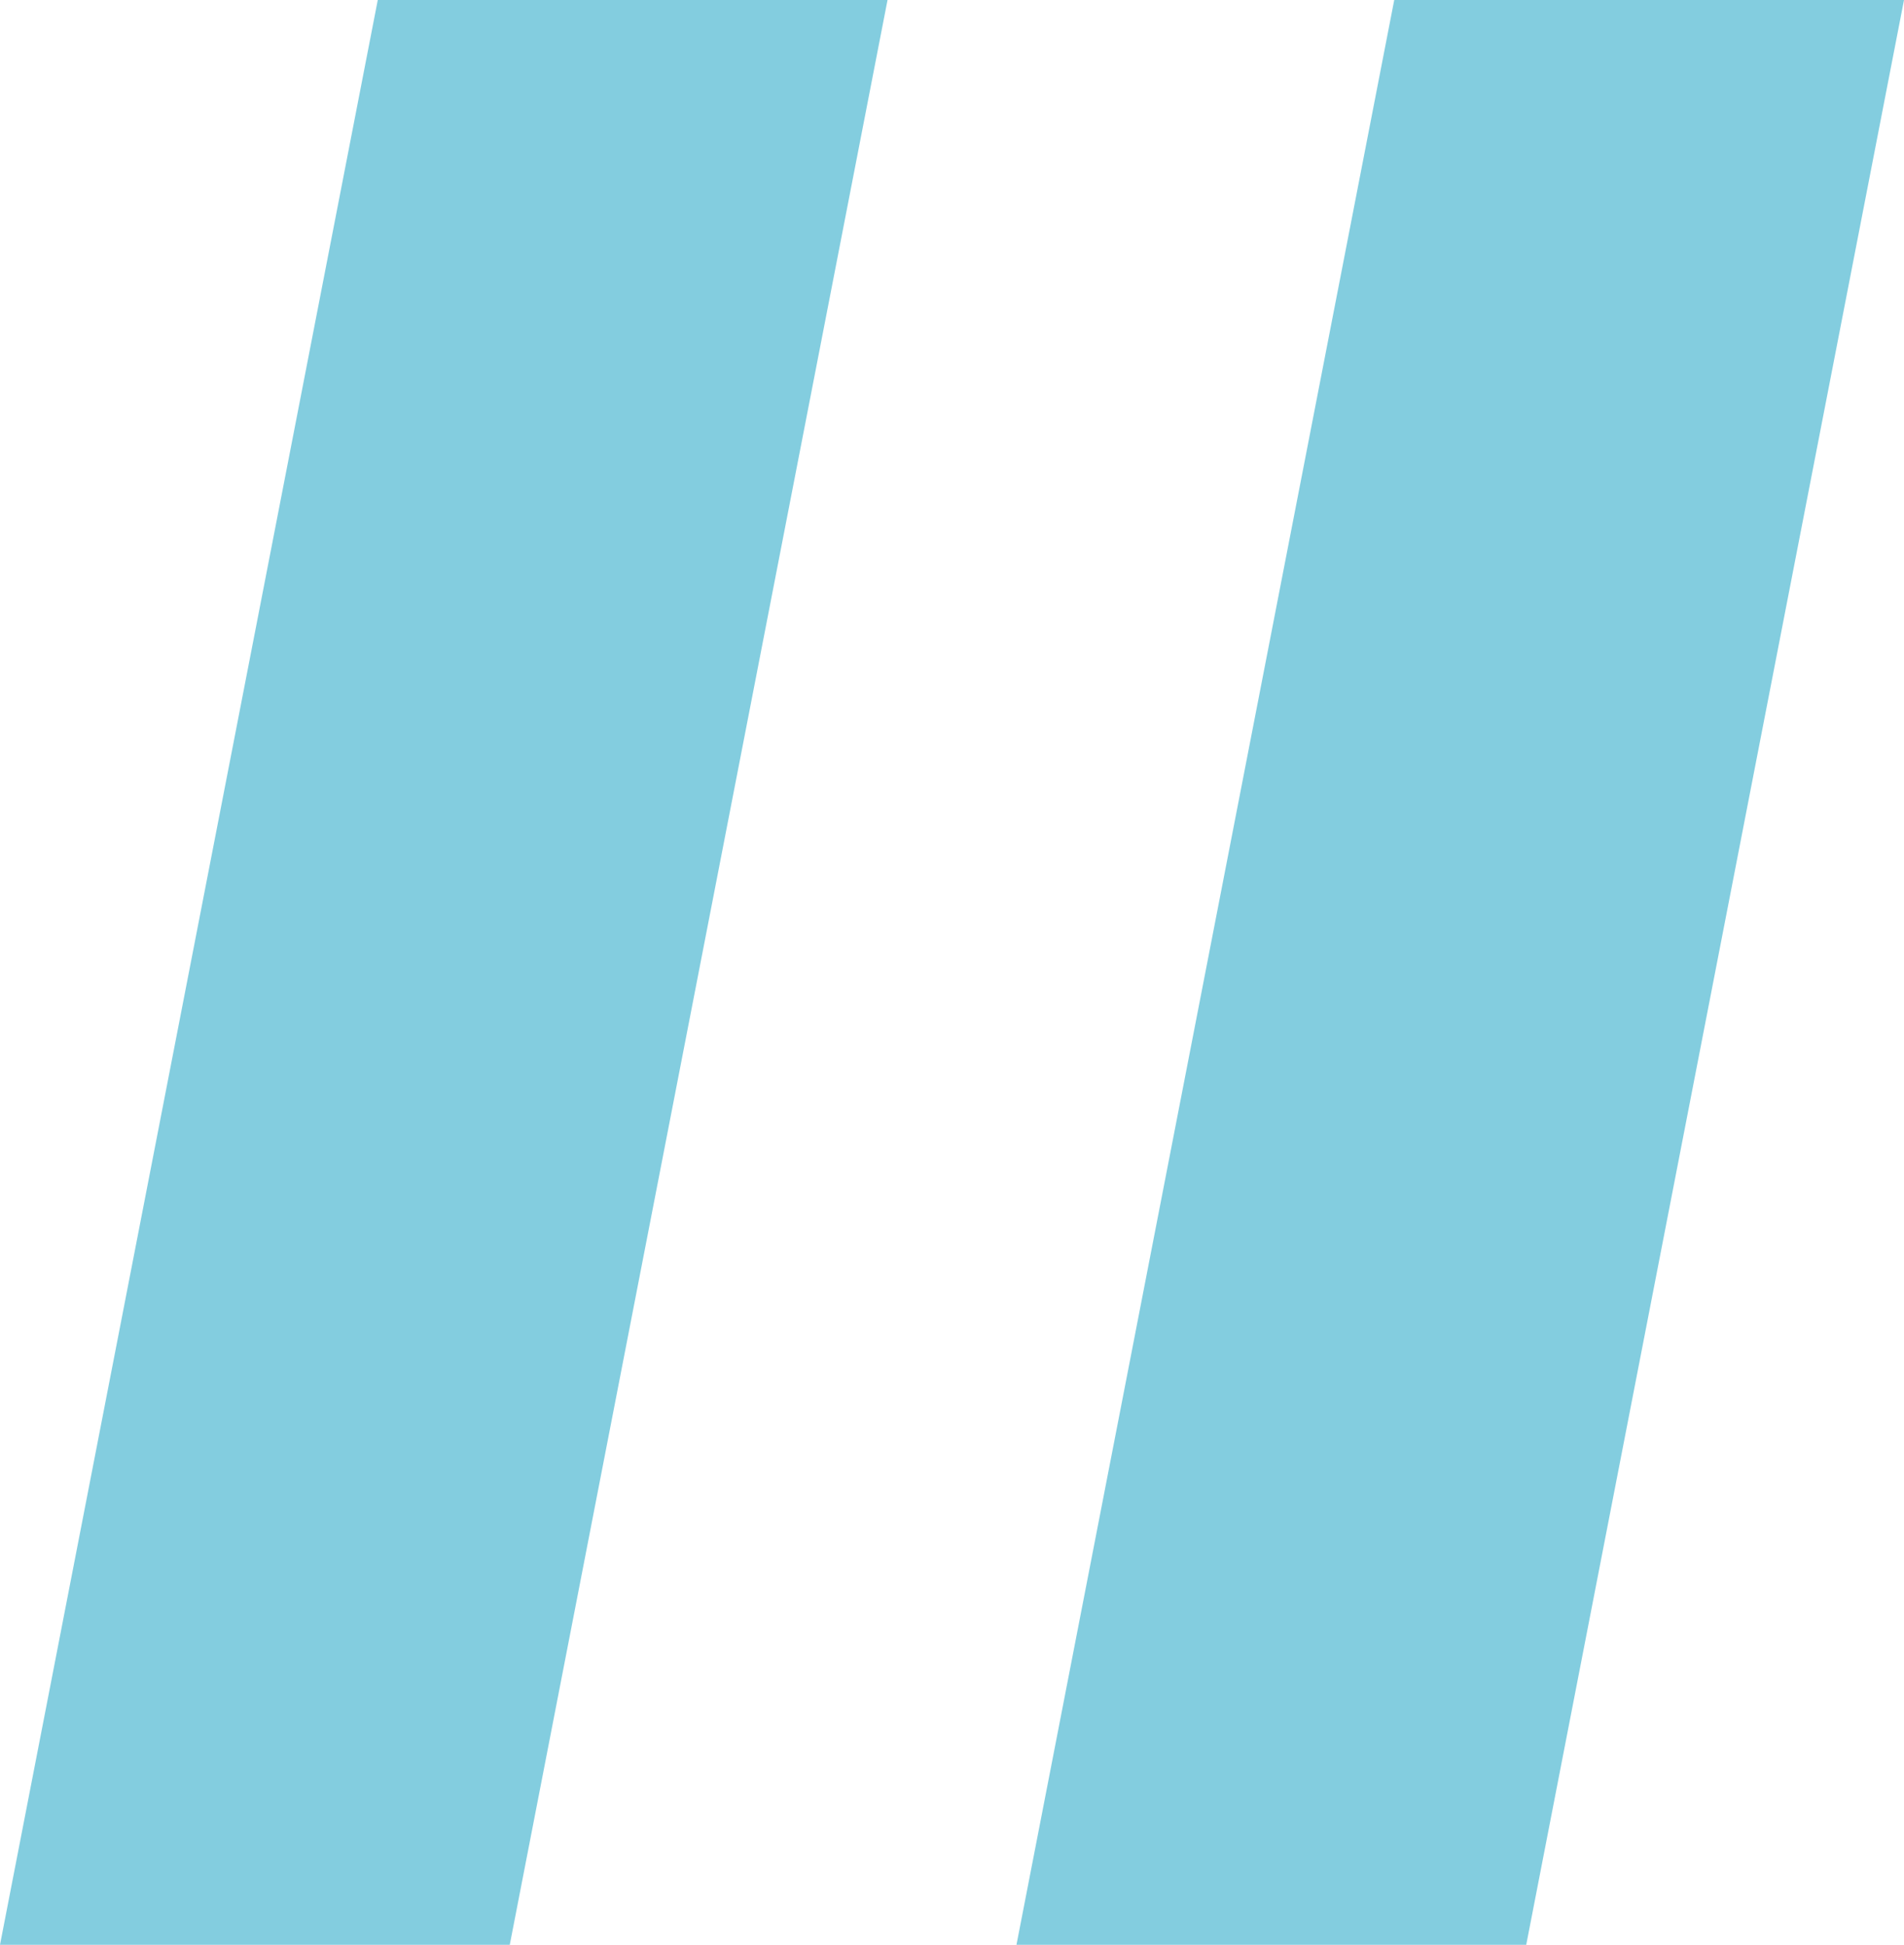
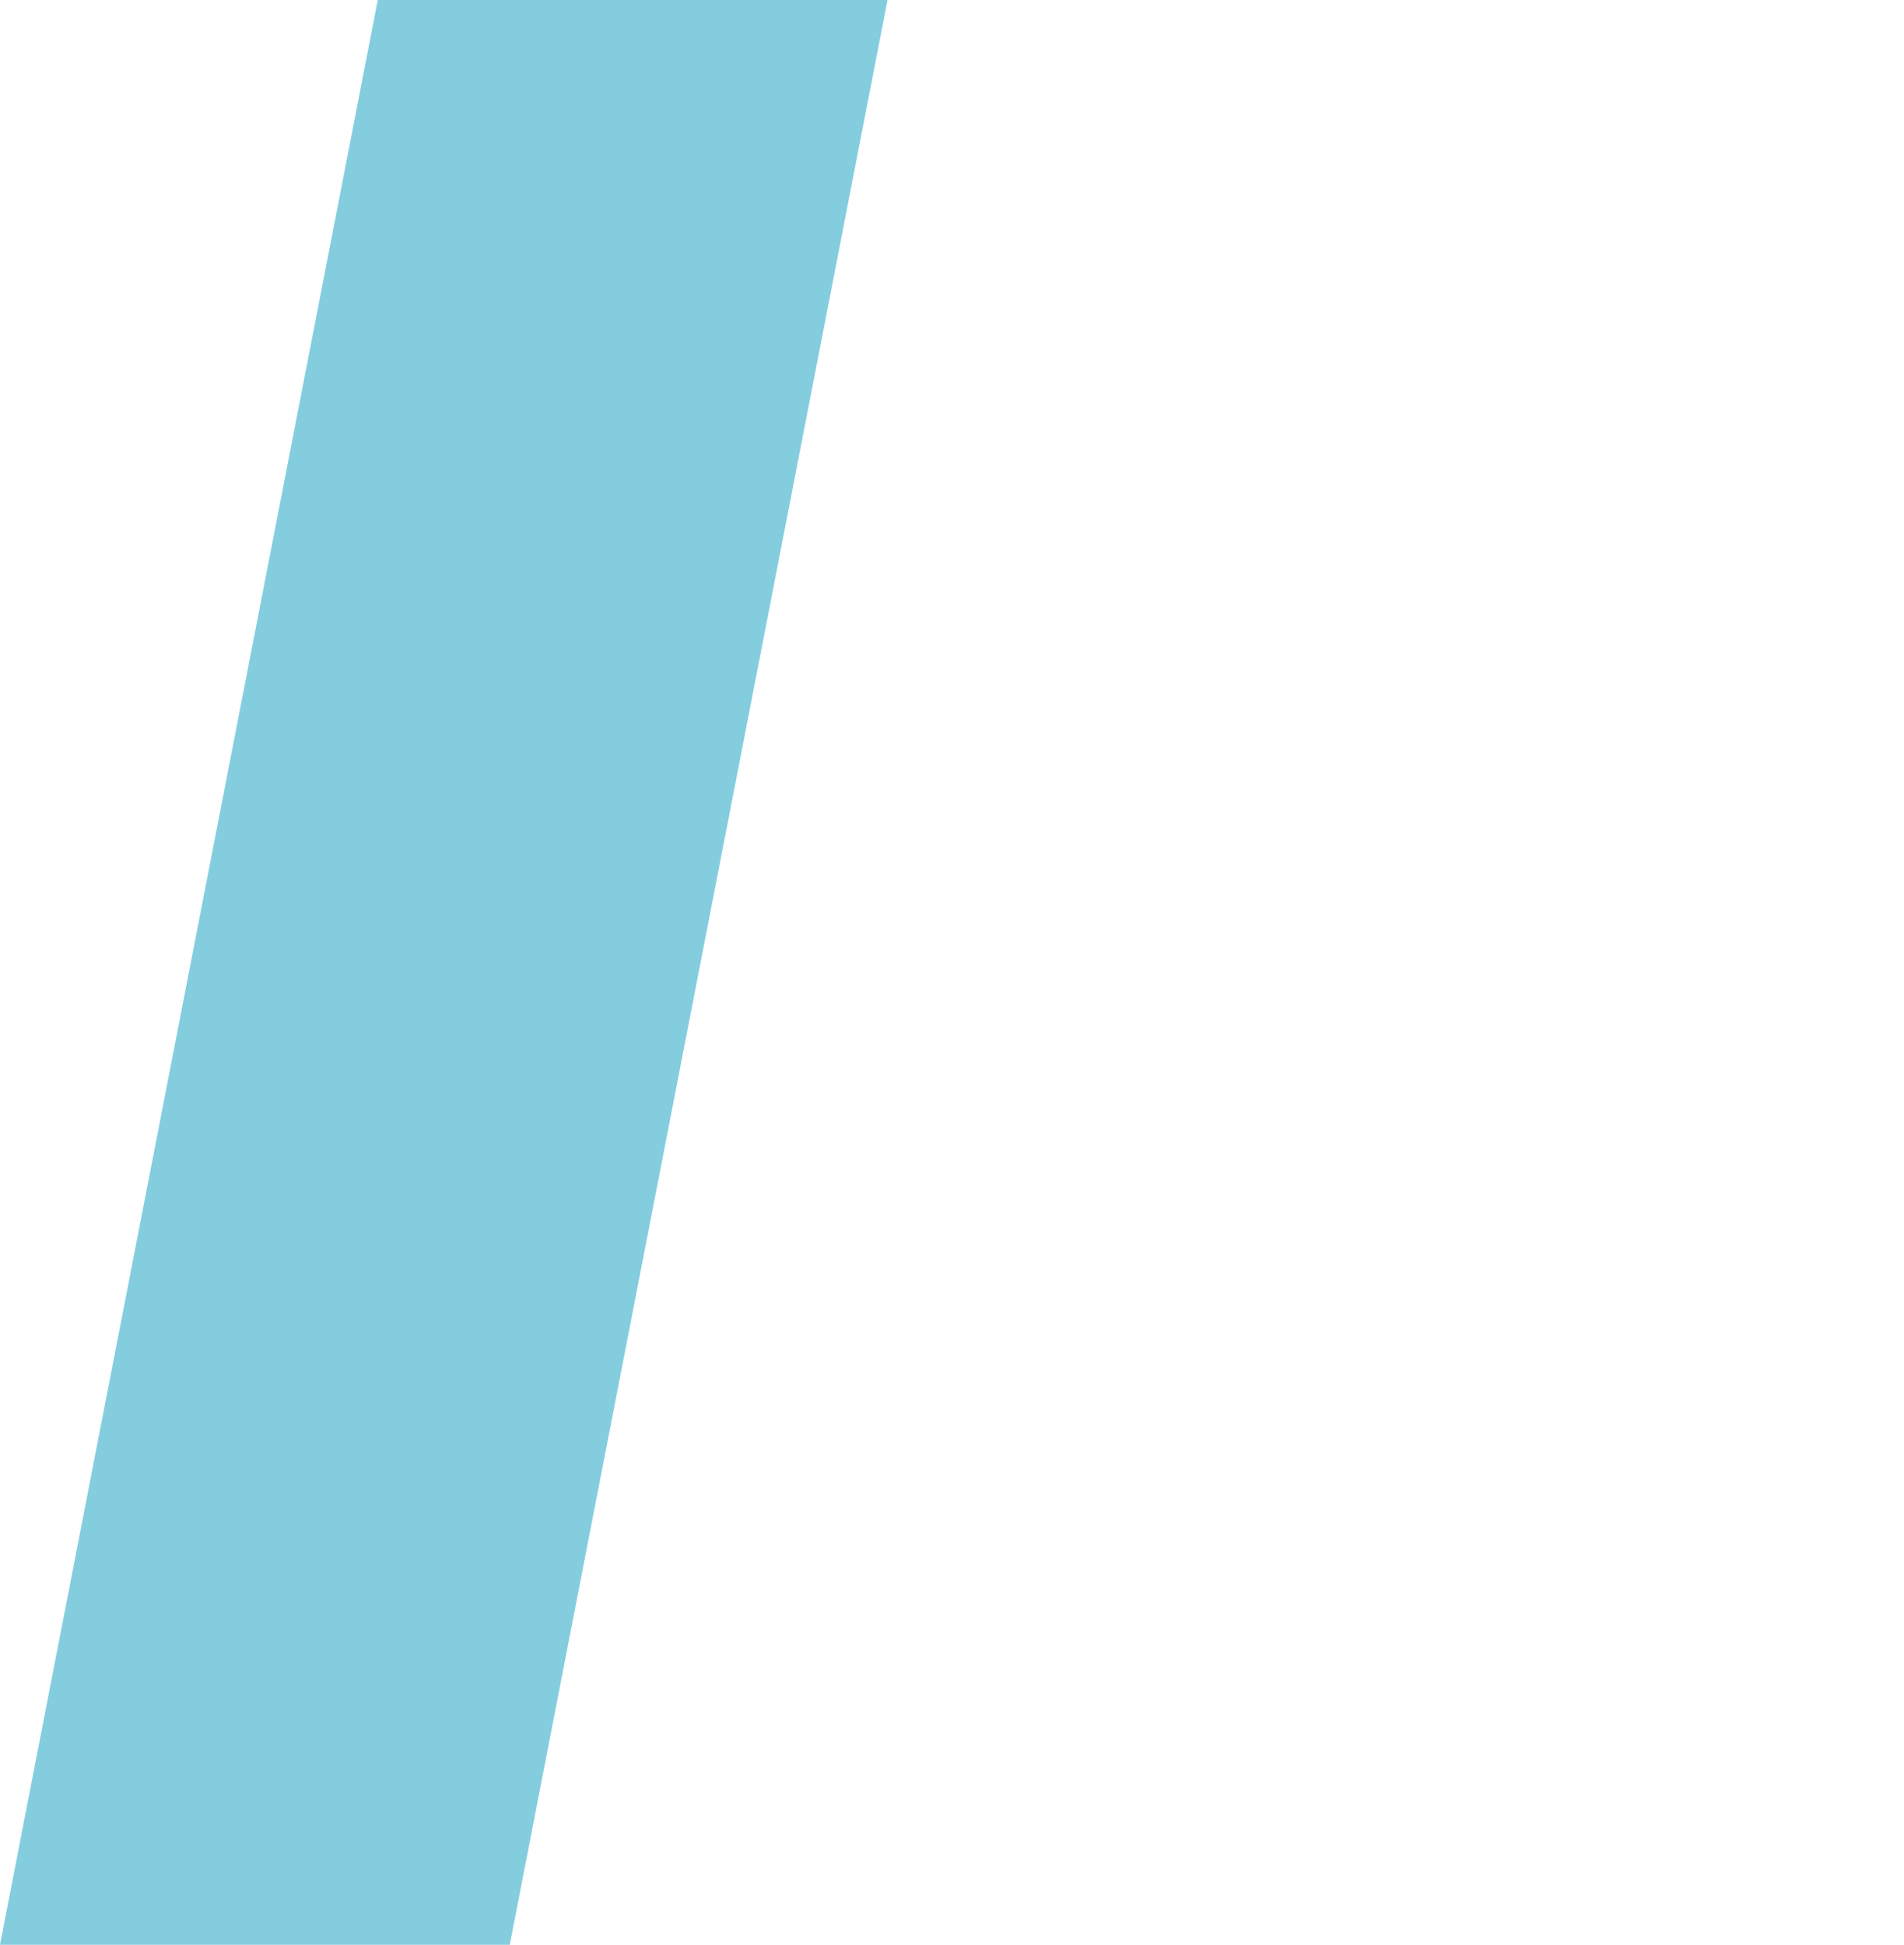
<svg xmlns="http://www.w3.org/2000/svg" width="93" height="95" viewBox="0 0 93 95" fill="none">
-   <path d="M74.548 95H49.649L68.101 0H93L74.548 95Z" fill="#83CDDF" />
  <path d="M24.899 95H0L18.452 0H43.351L24.899 95Z" fill="#83CDDF" />
</svg>